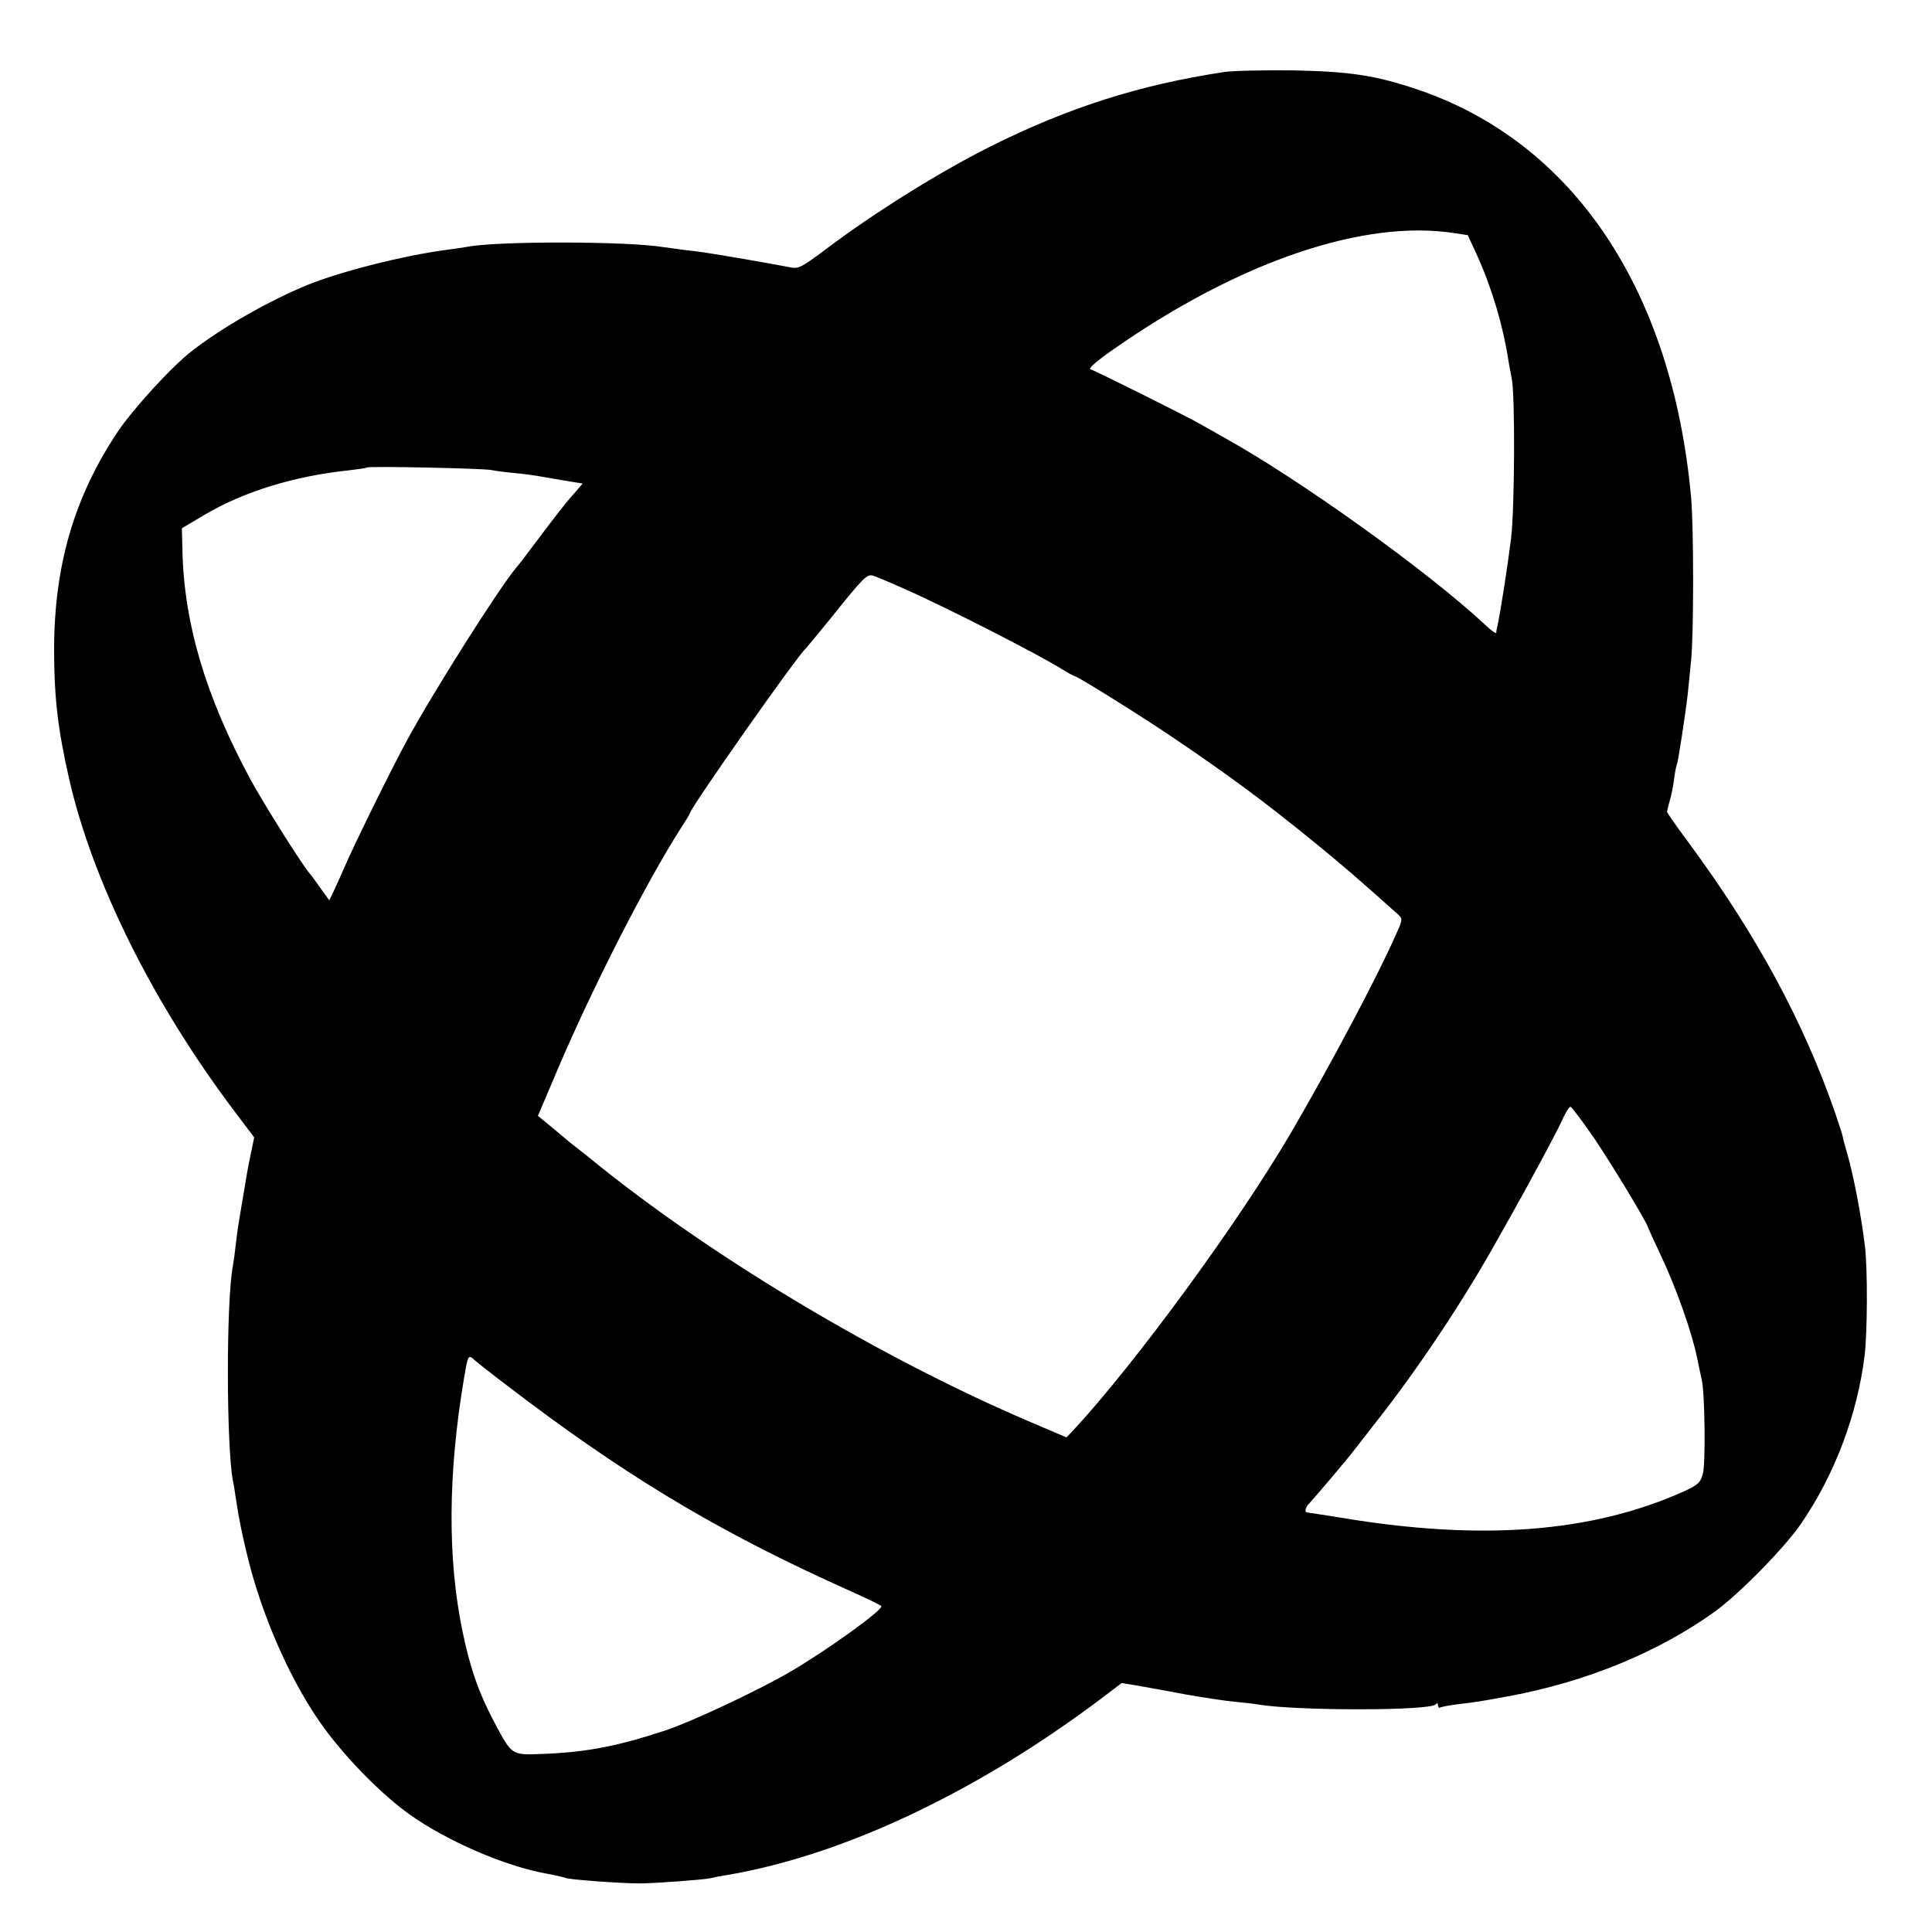
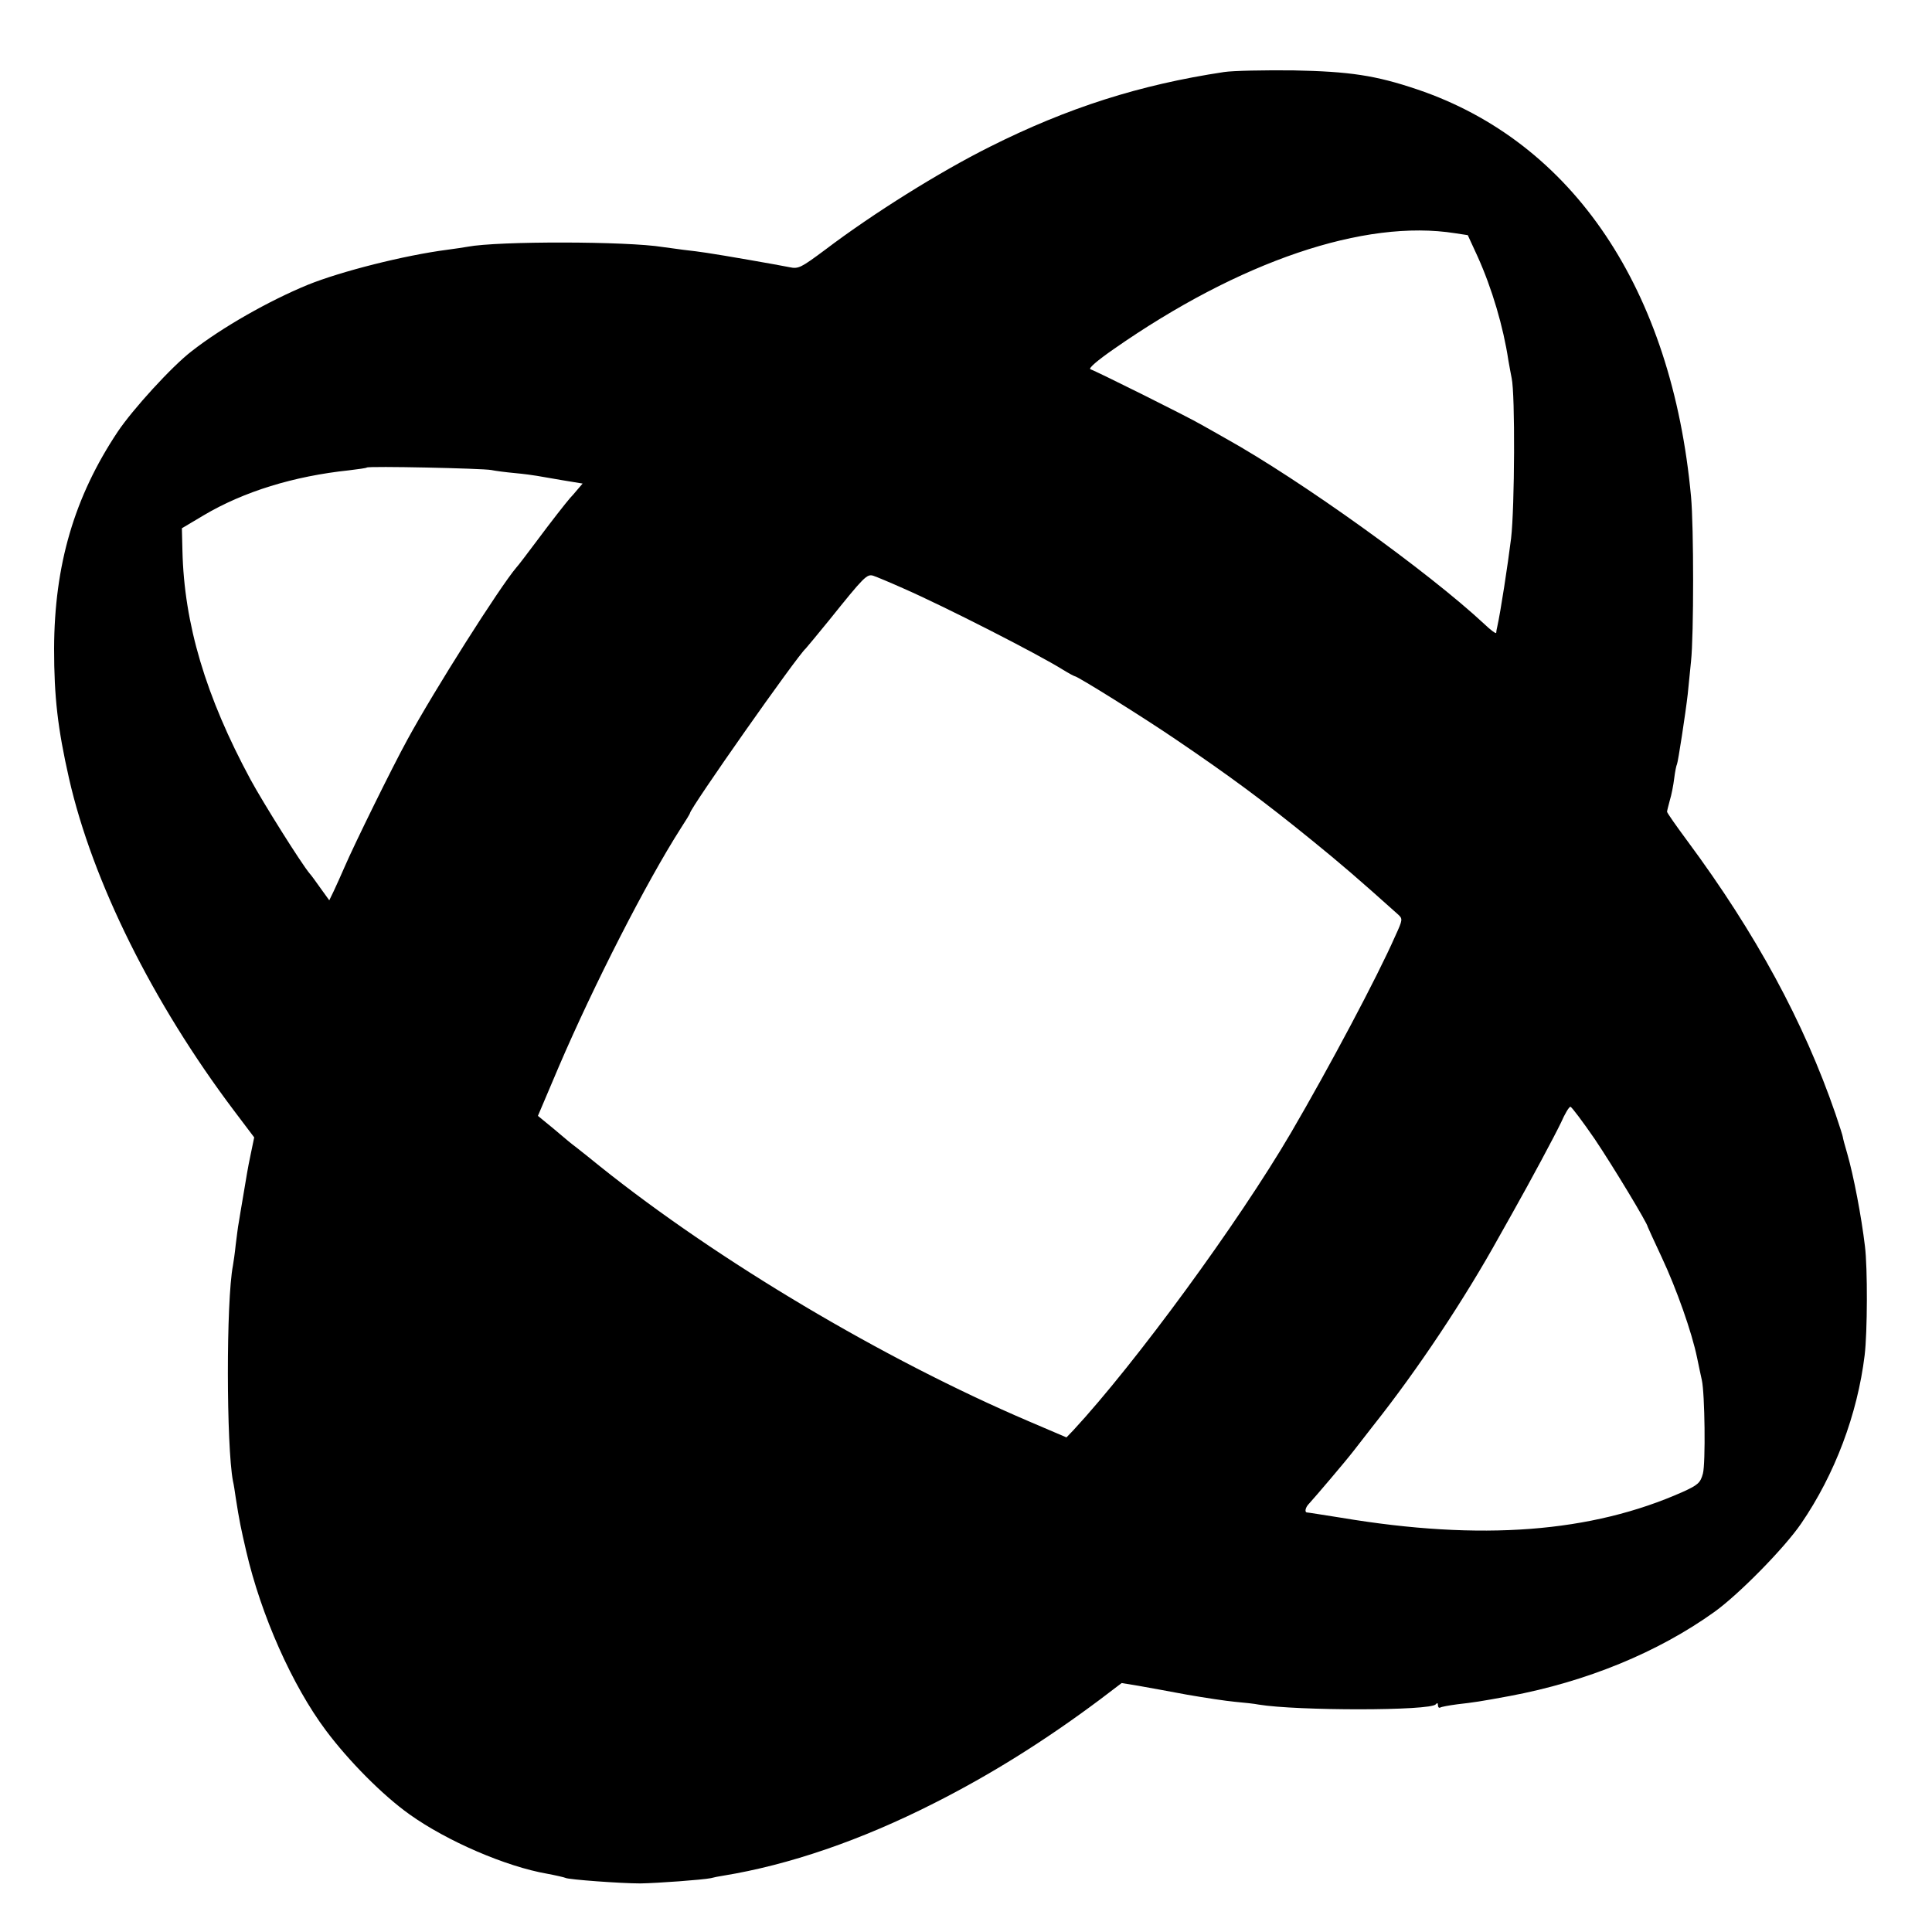
<svg xmlns="http://www.w3.org/2000/svg" version="1.0" width="700pt" height="700pt" viewBox="0 0 700 700" preserveAspectRatio="xMidYMid meet">
  <g transform="translate(0,700) scale(0.1,-0.1)" fill="#000000" stroke="none">
-     <path d="M4435 6739 c-305 -46 -566 -129 -849 -271 -182 -91 -422 -241 -595 -372 -90 -67 -98 -71 -131 -64 -39 8 -245 44 -300 52 -19 3 -57 8 -85 11 -27 4 -61 8 -74 10 -128 21 -596 22 -707 1 -10 -2 -44 -7 -74 -11 -154 -20 -384 -78 -505 -127 -141 -58 -310 -154 -420 -240 -72 -55 -215 -212 -269 -293 -157 -236 -229 -482 -230 -785 0 -175 13 -289 54 -470 85 -374 304 -814 597 -1203 l74 -98 -11 -53 c-6 -29 -13 -63 -15 -77 -2 -13 -9 -53 -15 -89 -6 -36 -13 -76 -15 -90 -3 -14 -7 -50 -11 -80 -3 -30 -8 -64 -10 -75 -25 -129 -24 -654 0 -781 3 -12 7 -39 10 -60 13 -84 19 -112 38 -194 54 -233 167 -487 289 -650 83 -111 206 -235 303 -304 136 -97 349 -189 499 -215 32 -6 62 -13 66 -15 10 -6 200 -20 271 -20 63 1 225 13 255 19 11 3 31 7 45 9 239 39 499 128 765 263 206 104 402 227 600 375 l79 60 61 -10 c33 -6 112 -20 175 -32 63 -11 142 -23 175 -26 33 -3 71 -7 85 -10 139 -23 625 -23 642 1 5 6 8 5 8 -3 0 -7 3 -11 8 -9 4 3 32 8 62 12 61 7 82 10 190 30 278 52 537 158 742 305 89 64 254 232 314 320 122 178 204 396 230 610 10 82 11 316 1 395 -13 109 -41 255 -64 335 -9 30 -16 57 -16 60 0 3 -12 41 -27 85 -114 331 -288 653 -537 989 -40 54 -73 101 -73 105 0 3 5 22 10 41 6 19 13 55 16 80 3 25 8 48 10 51 4 8 31 184 39 254 3 28 8 82 12 120 10 92 10 487 0 595 -69 751 -427 1285 -992 1476 -151 51 -245 65 -450 69 -104 1 -217 -1 -250 -6z m837 -584 l46 -7 35 -76 c53 -117 94 -257 112 -377 4 -22 9 -51 12 -65 13 -58 11 -468 -2 -580 -12 -97 -38 -266 -50 -320 -2 -8 -4 -19 -4 -23 -1 -4 -20 10 -43 32 -204 190 -665 521 -938 673 -25 14 -63 36 -85 48 -49 29 -385 196 -404 202 -9 3 25 32 84 73 457 319 909 472 1237 420z m-3492 -858 c14 -3 52 -8 85 -11 33 -3 69 -8 80 -10 11 -2 53 -9 93 -16 l73 -12 -18 -21 c-10 -12 -22 -26 -28 -32 -17 -20 -63 -78 -124 -160 -33 -44 -64 -85 -70 -91 -61 -72 -297 -444 -395 -624 -55 -100 -193 -381 -227 -460 -13 -30 -31 -70 -40 -89 l-16 -33 -31 43 c-17 24 -35 49 -40 54 -31 37 -169 257 -214 340 -163 302 -241 565 -247 830 l-2 81 79 47 c145 86 327 142 527 163 33 4 62 8 64 10 6 6 420 -3 451 -9z m1491 -428 c151 -66 488 -238 581 -296 21 -13 40 -23 42 -23 10 0 250 -150 366 -229 196 -133 318 -223 495 -367 101 -82 164 -136 309 -266 19 -17 19 -19 -9 -80 -65 -148 -239 -475 -378 -713 -191 -326 -563 -834 -788 -1077 l-25 -26 -138 59 c-526 225 -1125 581 -1552 923 -28 23 -66 53 -85 68 -19 14 -45 36 -59 48 -14 12 -38 32 -53 44 l-28 23 76 179 c127 296 317 668 441 862 19 29 34 54 34 56 0 17 390 572 419 596 3 3 42 50 86 104 126 157 136 167 159 160 12 -4 60 -24 107 -45z m2507 -1996 c66 -98 192 -307 192 -318 0 -1 23 -51 51 -111 53 -113 109 -271 128 -364 6 -30 14 -66 17 -80 11 -48 14 -302 4 -339 -9 -33 -17 -41 -72 -66 -332 -148 -731 -179 -1239 -94 -64 10 -119 19 -123 19 -10 0 -7 18 7 32 22 24 132 153 162 192 17 22 48 62 70 90 162 204 332 460 457 686 14 25 34 61 45 80 71 126 156 285 179 333 14 32 29 57 34 57 4 0 44 -53 88 -117z m-3863 -952 c393 -294 716 -484 1160 -683 61 -27 114 -53 118 -57 11 -11 -197 -161 -333 -240 -113 -66 -358 -181 -450 -211 -176 -58 -287 -79 -448 -85 -109 -4 -107 -5 -170 113 -58 110 -88 196 -116 330 -55 265 -53 572 5 917 15 88 15 89 41 65 13 -12 100 -79 193 -149z" />
+     <path d="M4435 6739 c-305 -46 -566 -129 -849 -271 -182 -91 -422 -241 -595 -372 -90 -67 -98 -71 -131 -64 -39 8 -245 44 -300 52 -19 3 -57 8 -85 11 -27 4 -61 8 -74 10 -128 21 -596 22 -707 1 -10 -2 -44 -7 -74 -11 -154 -20 -384 -78 -505 -127 -141 -58 -310 -154 -420 -240 -72 -55 -215 -212 -269 -293 -157 -236 -229 -482 -230 -785 0 -175 13 -289 54 -470 85 -374 304 -814 597 -1203 l74 -98 -11 -53 c-6 -29 -13 -63 -15 -77 -2 -13 -9 -53 -15 -89 -6 -36 -13 -76 -15 -90 -3 -14 -7 -50 -11 -80 -3 -30 -8 -64 -10 -75 -25 -129 -24 -654 0 -781 3 -12 7 -39 10 -60 13 -84 19 -112 38 -194 54 -233 167 -487 289 -650 83 -111 206 -235 303 -304 136 -97 349 -189 499 -215 32 -6 62 -13 66 -15 10 -6 200 -20 271 -20 63 1 225 13 255 19 11 3 31 7 45 9 239 39 499 128 765 263 206 104 402 227 600 375 l79 60 61 -10 c33 -6 112 -20 175 -32 63 -11 142 -23 175 -26 33 -3 71 -7 85 -10 139 -23 625 -23 642 1 5 6 8 5 8 -3 0 -7 3 -11 8 -9 4 3 32 8 62 12 61 7 82 10 190 30 278 52 537 158 742 305 89 64 254 232 314 320 122 178 204 396 230 610 10 82 11 316 1 395 -13 109 -41 255 -64 335 -9 30 -16 57 -16 60 0 3 -12 41 -27 85 -114 331 -288 653 -537 989 -40 54 -73 101 -73 105 0 3 5 22 10 41 6 19 13 55 16 80 3 25 8 48 10 51 4 8 31 184 39 254 3 28 8 82 12 120 10 92 10 487 0 595 -69 751 -427 1285 -992 1476 -151 51 -245 65 -450 69 -104 1 -217 -1 -250 -6z m837 -584 l46 -7 35 -76 c53 -117 94 -257 112 -377 4 -22 9 -51 12 -65 13 -58 11 -468 -2 -580 -12 -97 -38 -266 -50 -320 -2 -8 -4 -19 -4 -23 -1 -4 -20 10 -43 32 -204 190 -665 521 -938 673 -25 14 -63 36 -85 48 -49 29 -385 196 -404 202 -9 3 25 32 84 73 457 319 909 472 1237 420z m-3492 -858 c14 -3 52 -8 85 -11 33 -3 69 -8 80 -10 11 -2 53 -9 93 -16 l73 -12 -18 -21 c-10 -12 -22 -26 -28 -32 -17 -20 -63 -78 -124 -160 -33 -44 -64 -85 -70 -91 -61 -72 -297 -444 -395 -624 -55 -100 -193 -381 -227 -460 -13 -30 -31 -70 -40 -89 l-16 -33 -31 43 c-17 24 -35 49 -40 54 -31 37 -169 257 -214 340 -163 302 -241 565 -247 830 l-2 81 79 47 c145 86 327 142 527 163 33 4 62 8 64 10 6 6 420 -3 451 -9z m1491 -428 c151 -66 488 -238 581 -296 21 -13 40 -23 42 -23 10 0 250 -150 366 -229 196 -133 318 -223 495 -367 101 -82 164 -136 309 -266 19 -17 19 -19 -9 -80 -65 -148 -239 -475 -378 -713 -191 -326 -563 -834 -788 -1077 l-25 -26 -138 59 c-526 225 -1125 581 -1552 923 -28 23 -66 53 -85 68 -19 14 -45 36 -59 48 -14 12 -38 32 -53 44 l-28 23 76 179 c127 296 317 668 441 862 19 29 34 54 34 56 0 17 390 572 419 596 3 3 42 50 86 104 126 157 136 167 159 160 12 -4 60 -24 107 -45z m2507 -1996 c66 -98 192 -307 192 -318 0 -1 23 -51 51 -111 53 -113 109 -271 128 -364 6 -30 14 -66 17 -80 11 -48 14 -302 4 -339 -9 -33 -17 -41 -72 -66 -332 -148 -731 -179 -1239 -94 -64 10 -119 19 -123 19 -10 0 -7 18 7 32 22 24 132 153 162 192 17 22 48 62 70 90 162 204 332 460 457 686 14 25 34 61 45 80 71 126 156 285 179 333 14 32 29 57 34 57 4 0 44 -53 88 -117z m-3863 -952 z" />
  </g>
</svg>